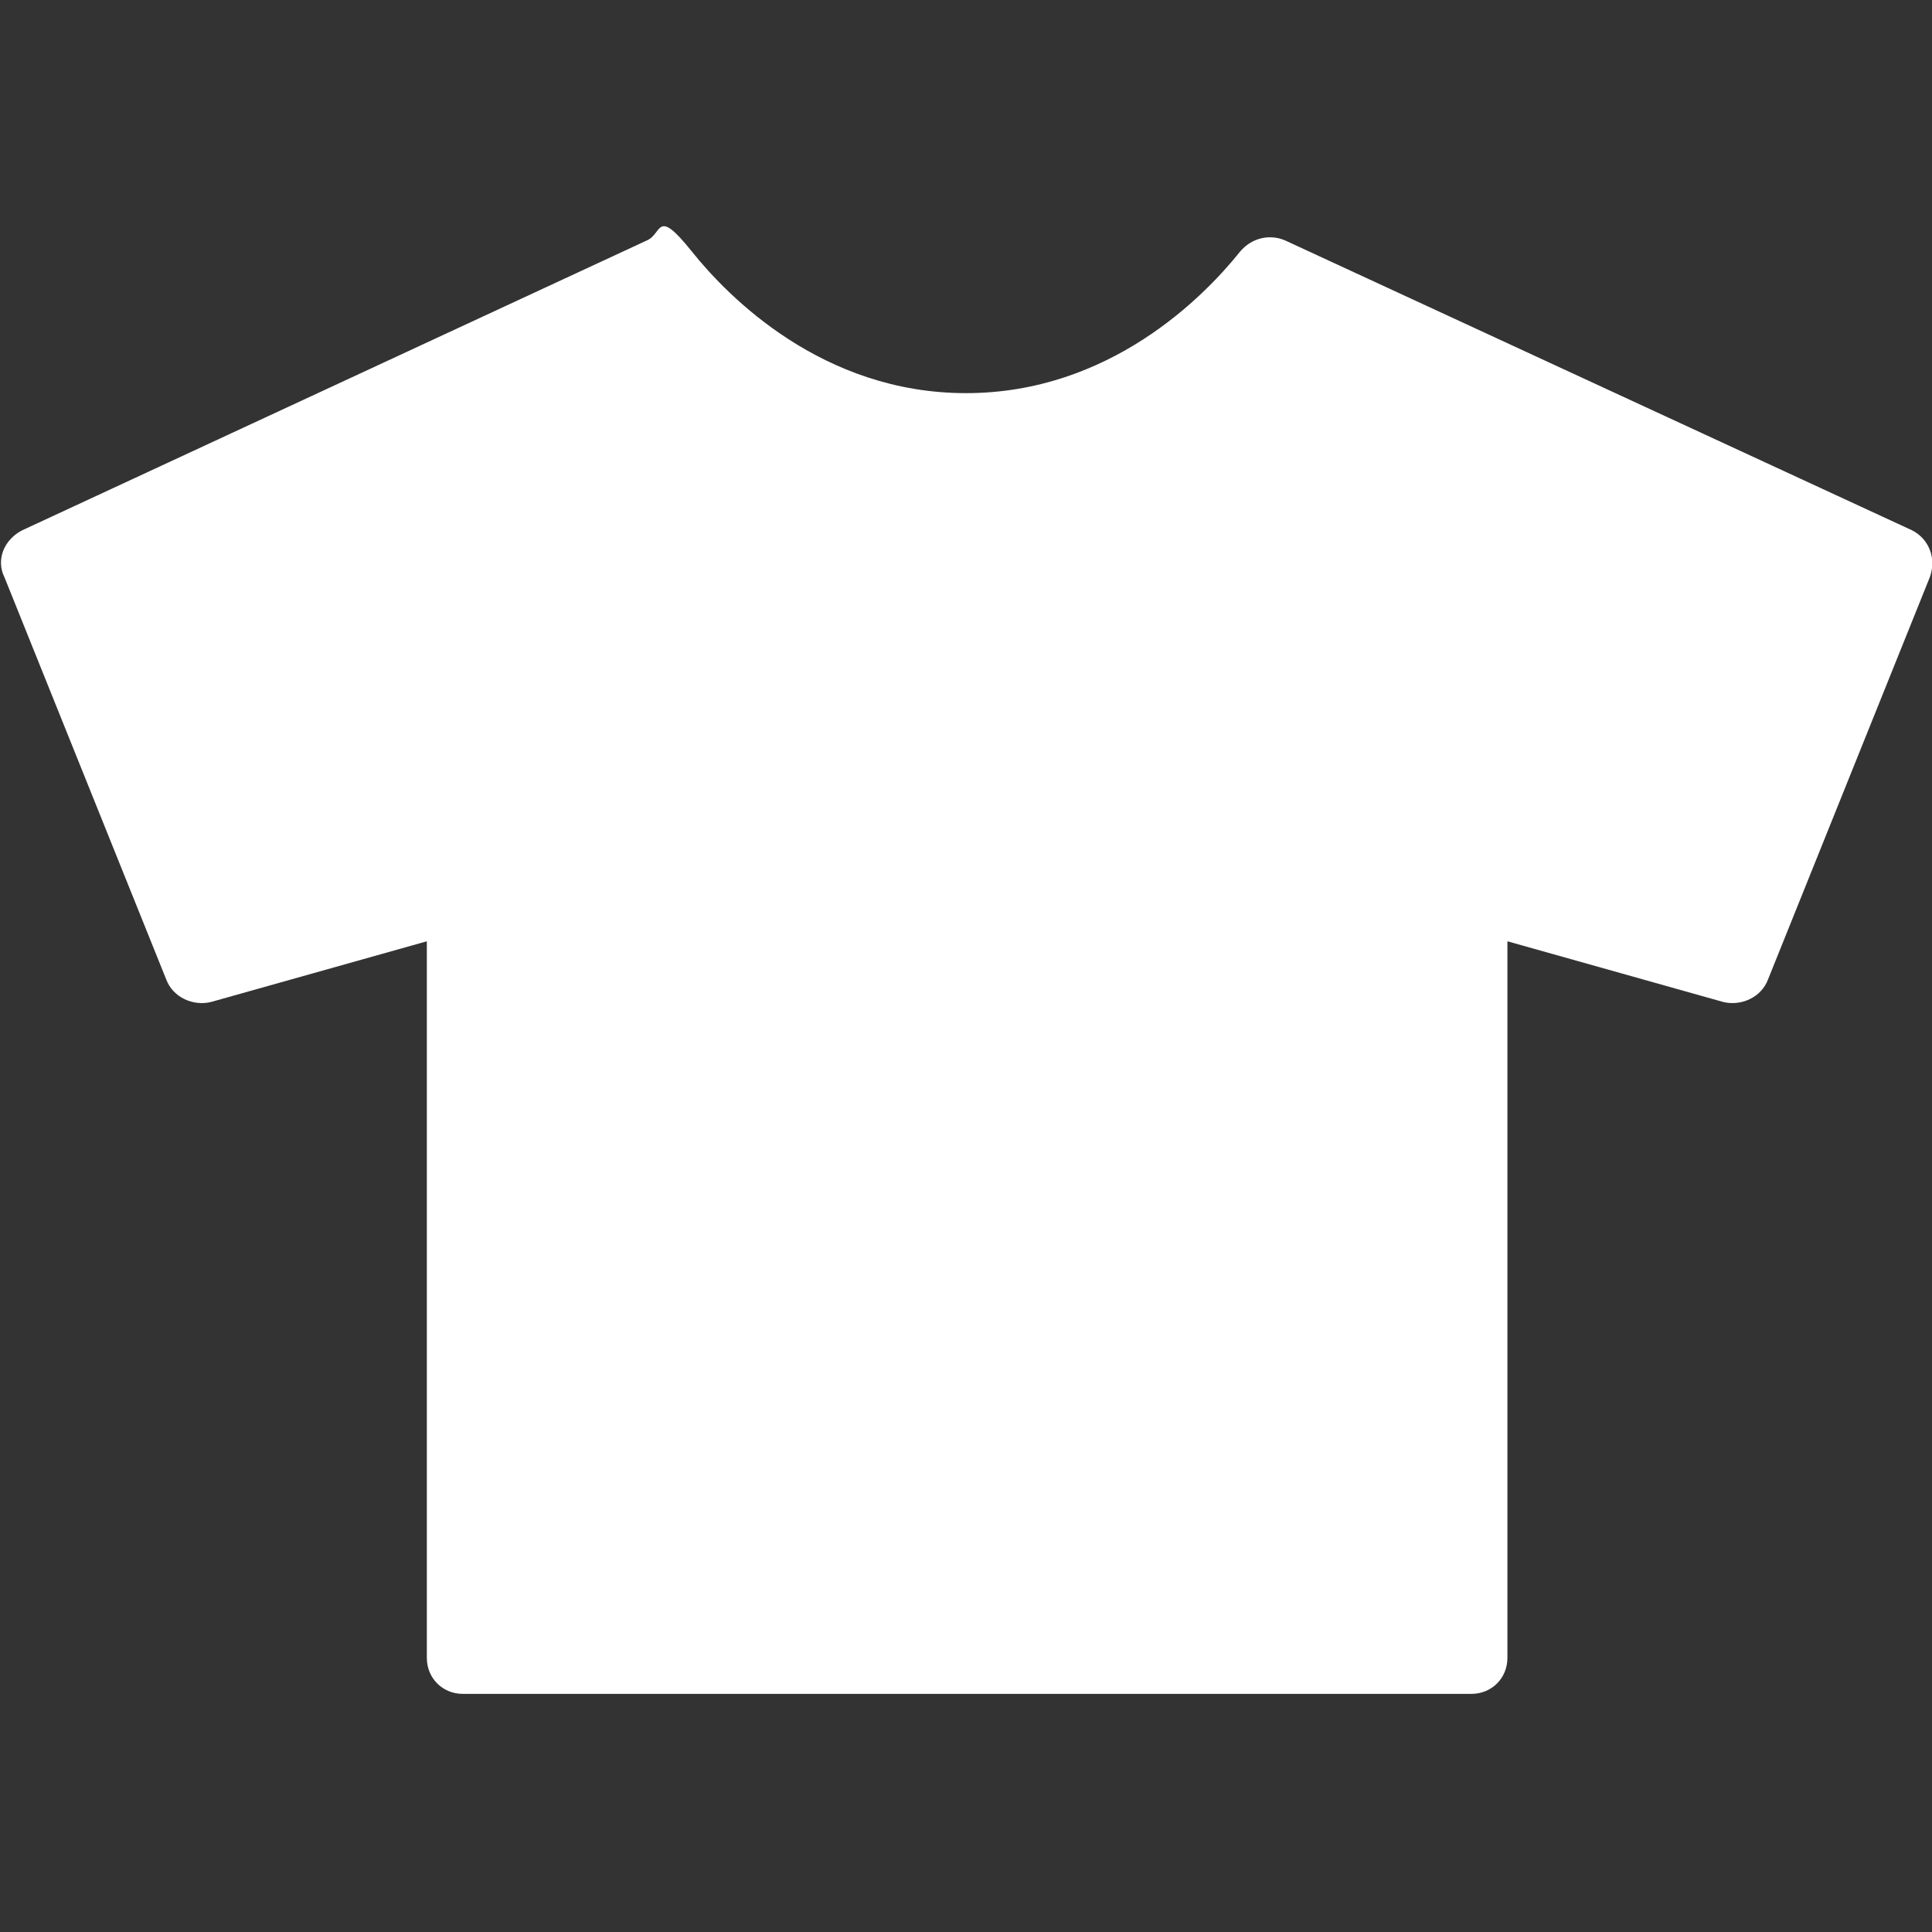
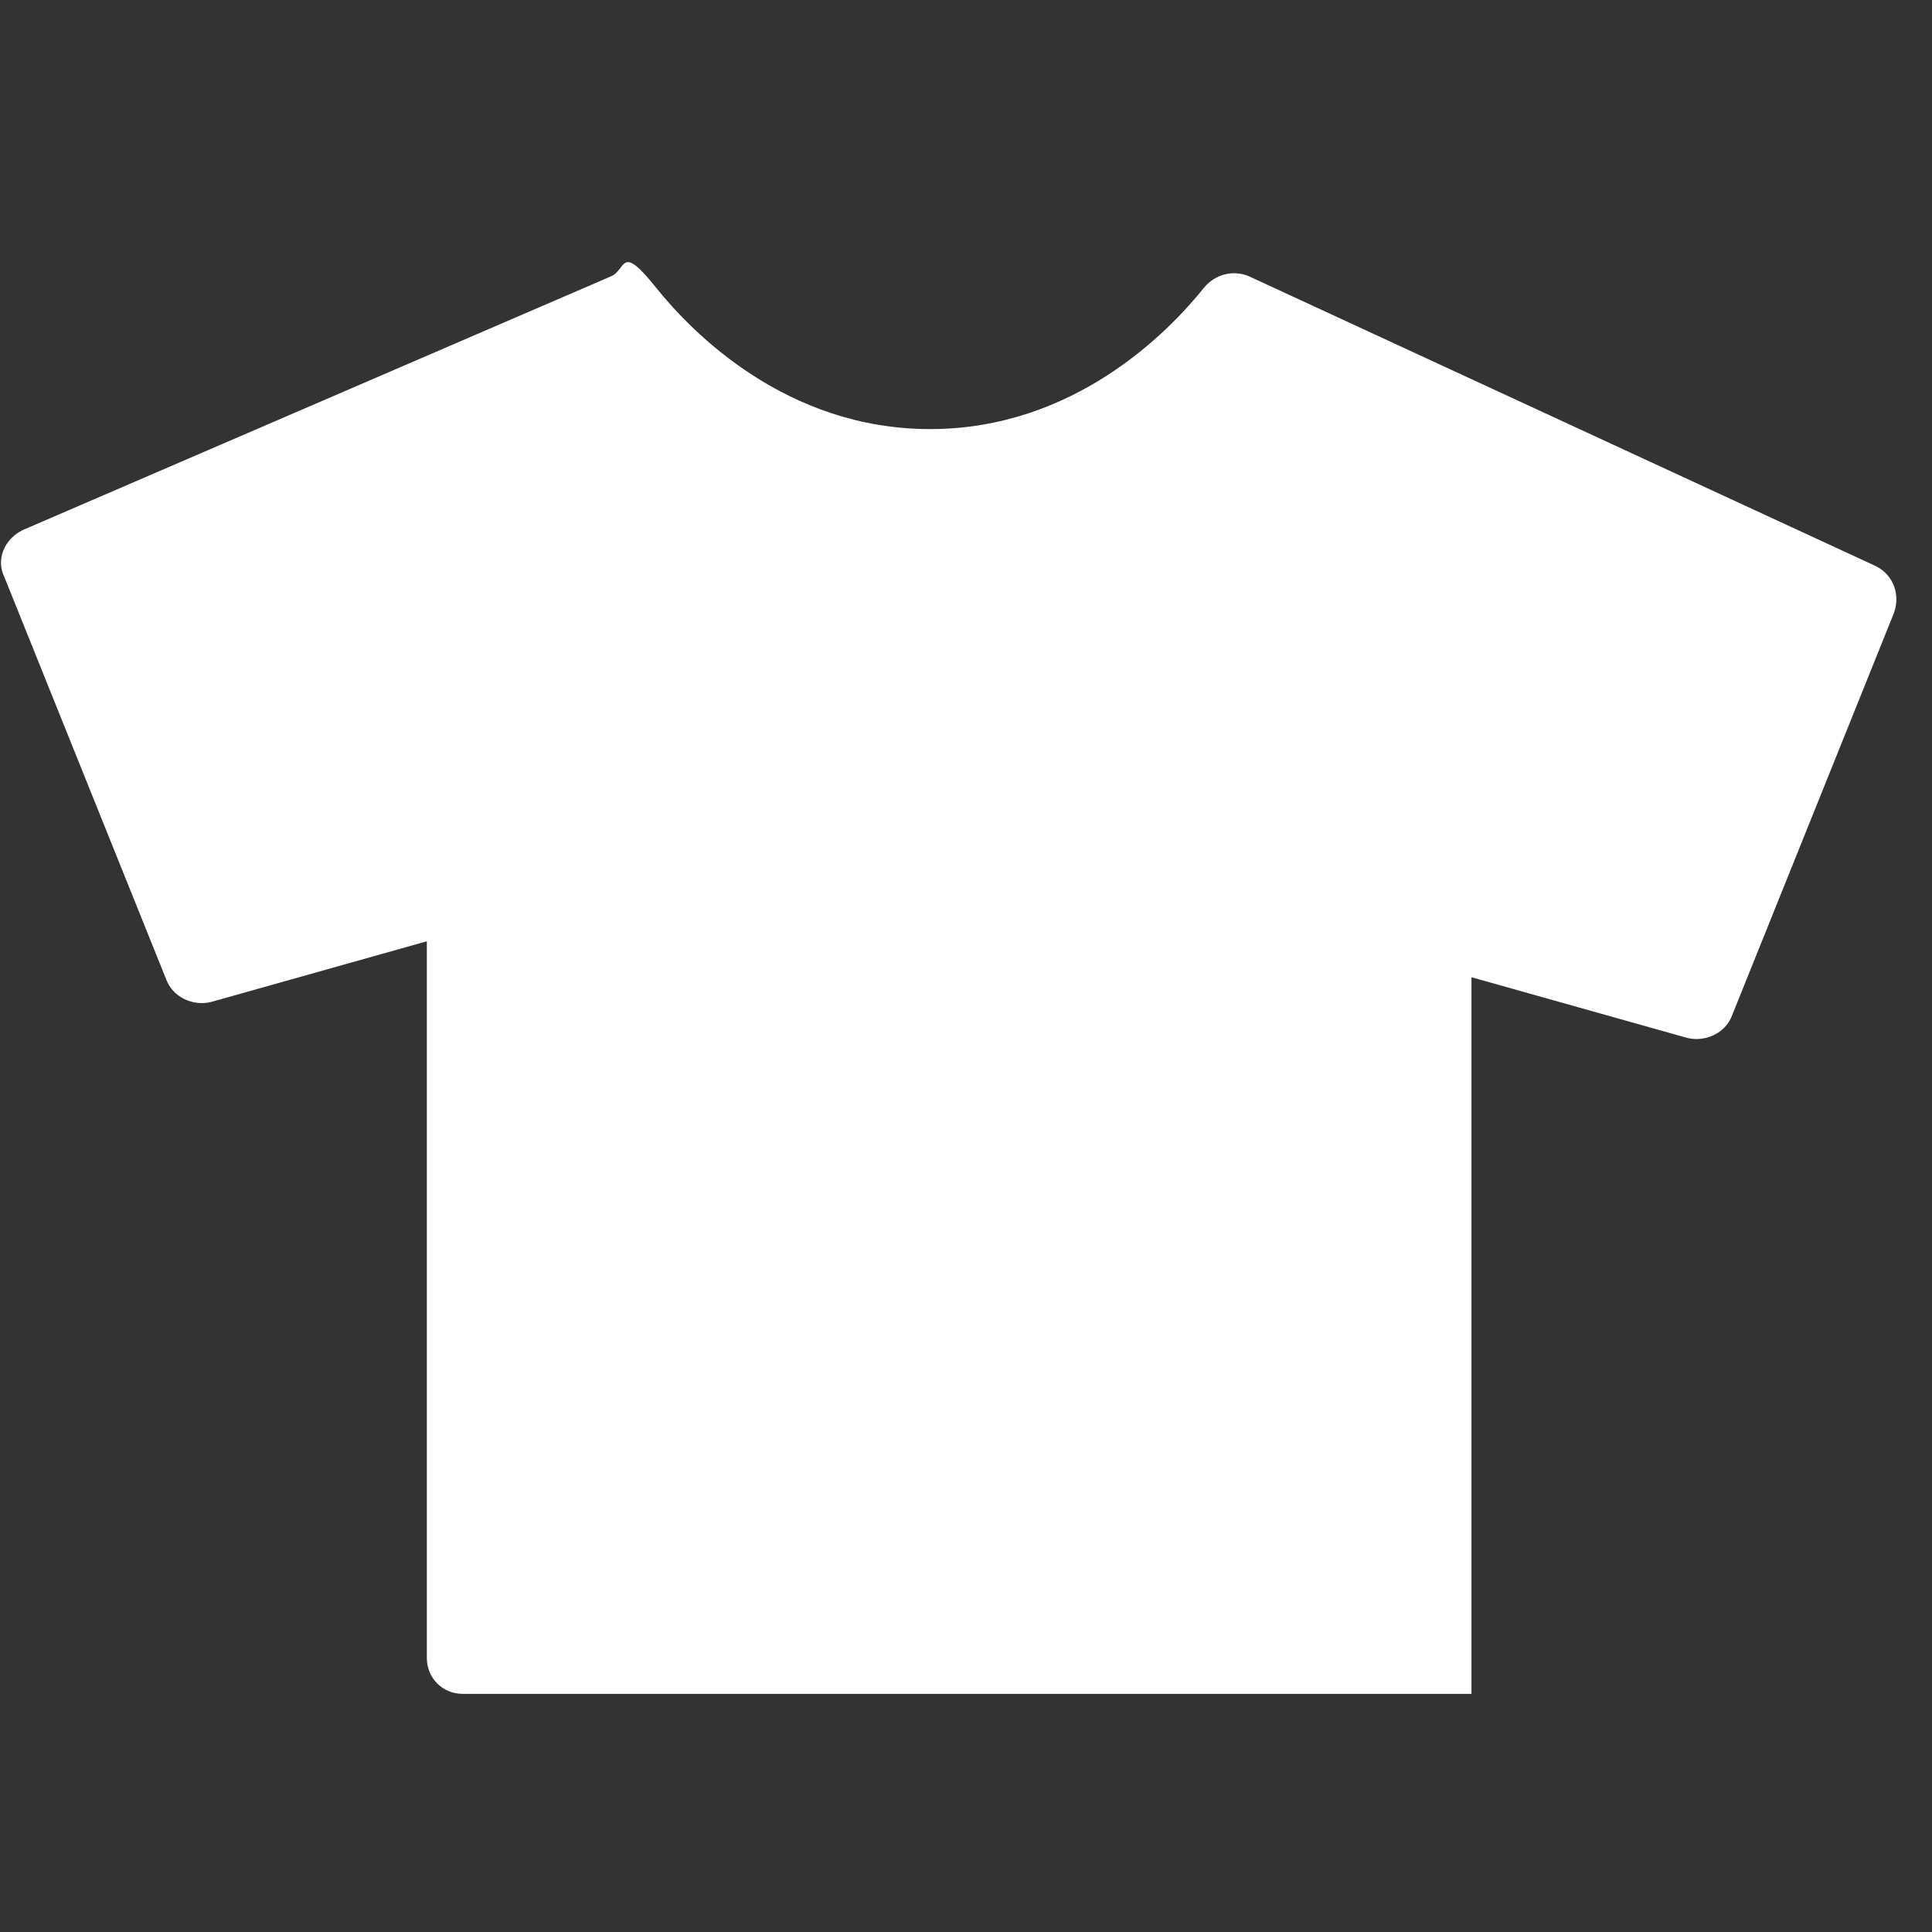
<svg xmlns="http://www.w3.org/2000/svg" id="_レイヤー_1" data-name="レイヤー_1" version="1.1" viewBox="0 0 86 86">
  <rect x="0" y="0" width="86" height="86" fill="#333333" stroke="none" />
  <defs>
    <style>
      .st0 {
        fill: #fff;
      }
    </style>
  </defs>
-   <path class="st0" d="M43,75.4h22.5c.9,0,1.6-.7,1.6-1.6v-31.9s9.6,2.7,9.6,2.7c.8.2,1.7-.2,2-1l7.2-17.9c.3-.8,0-1.7-.8-2.1l-27.9-12.9c-.7-.3-1.5-.1-2,.5-1.6,2-5.8,6.3-12.2,6.3-6.4,0-10.6-4.3-12.2-6.3s-1.3-.8-2-.5L1,23.6c-.8.4-1.2,1.3-.8,2.1l7.2,17.9c.3.8,1.2,1.2,2,1l9.6-2.7v31.9c0,.9.7,1.6,1.6,1.6h22.5Z" />
+   <path class="st0" d="M43,75.4h22.5v-31.9s9.6,2.7,9.6,2.7c.8.2,1.7-.2,2-1l7.2-17.9c.3-.8,0-1.7-.8-2.1l-27.9-12.9c-.7-.3-1.5-.1-2,.5-1.6,2-5.8,6.3-12.2,6.3-6.4,0-10.6-4.3-12.2-6.3s-1.3-.8-2-.5L1,23.6c-.8.4-1.2,1.3-.8,2.1l7.2,17.9c.3.8,1.2,1.2,2,1l9.6-2.7v31.9c0,.9.7,1.6,1.6,1.6h22.5Z" />
</svg>